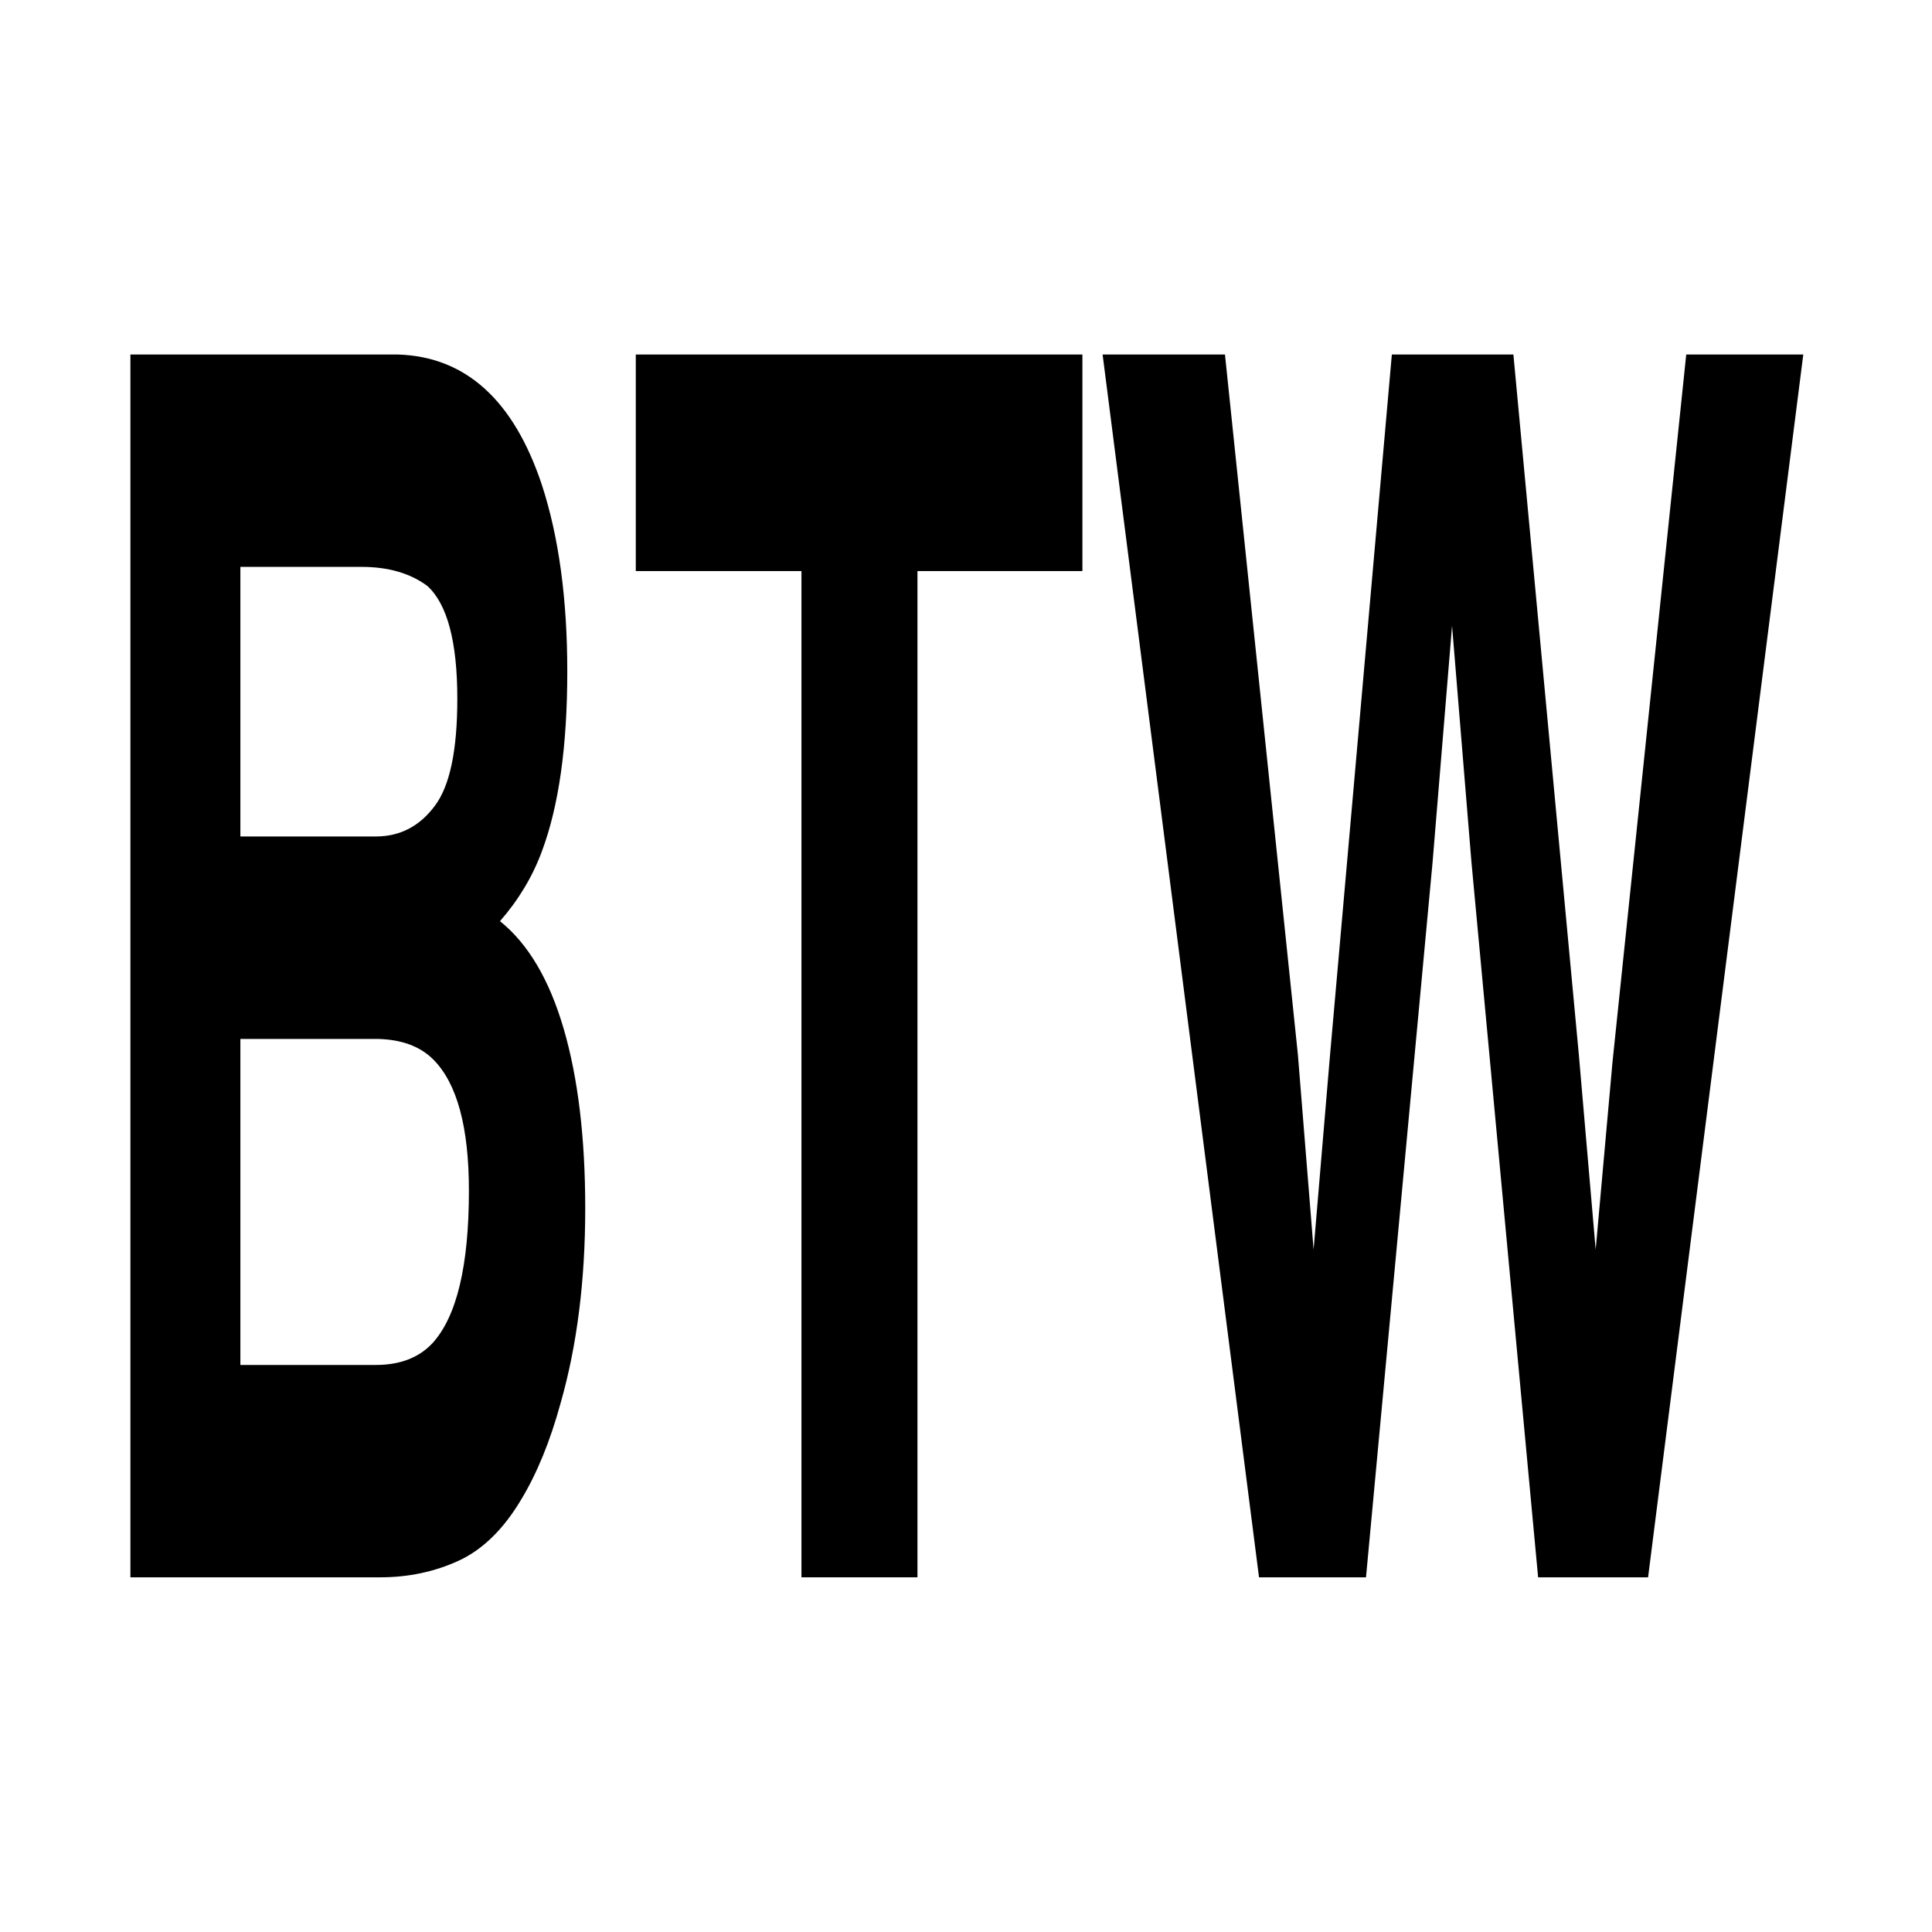
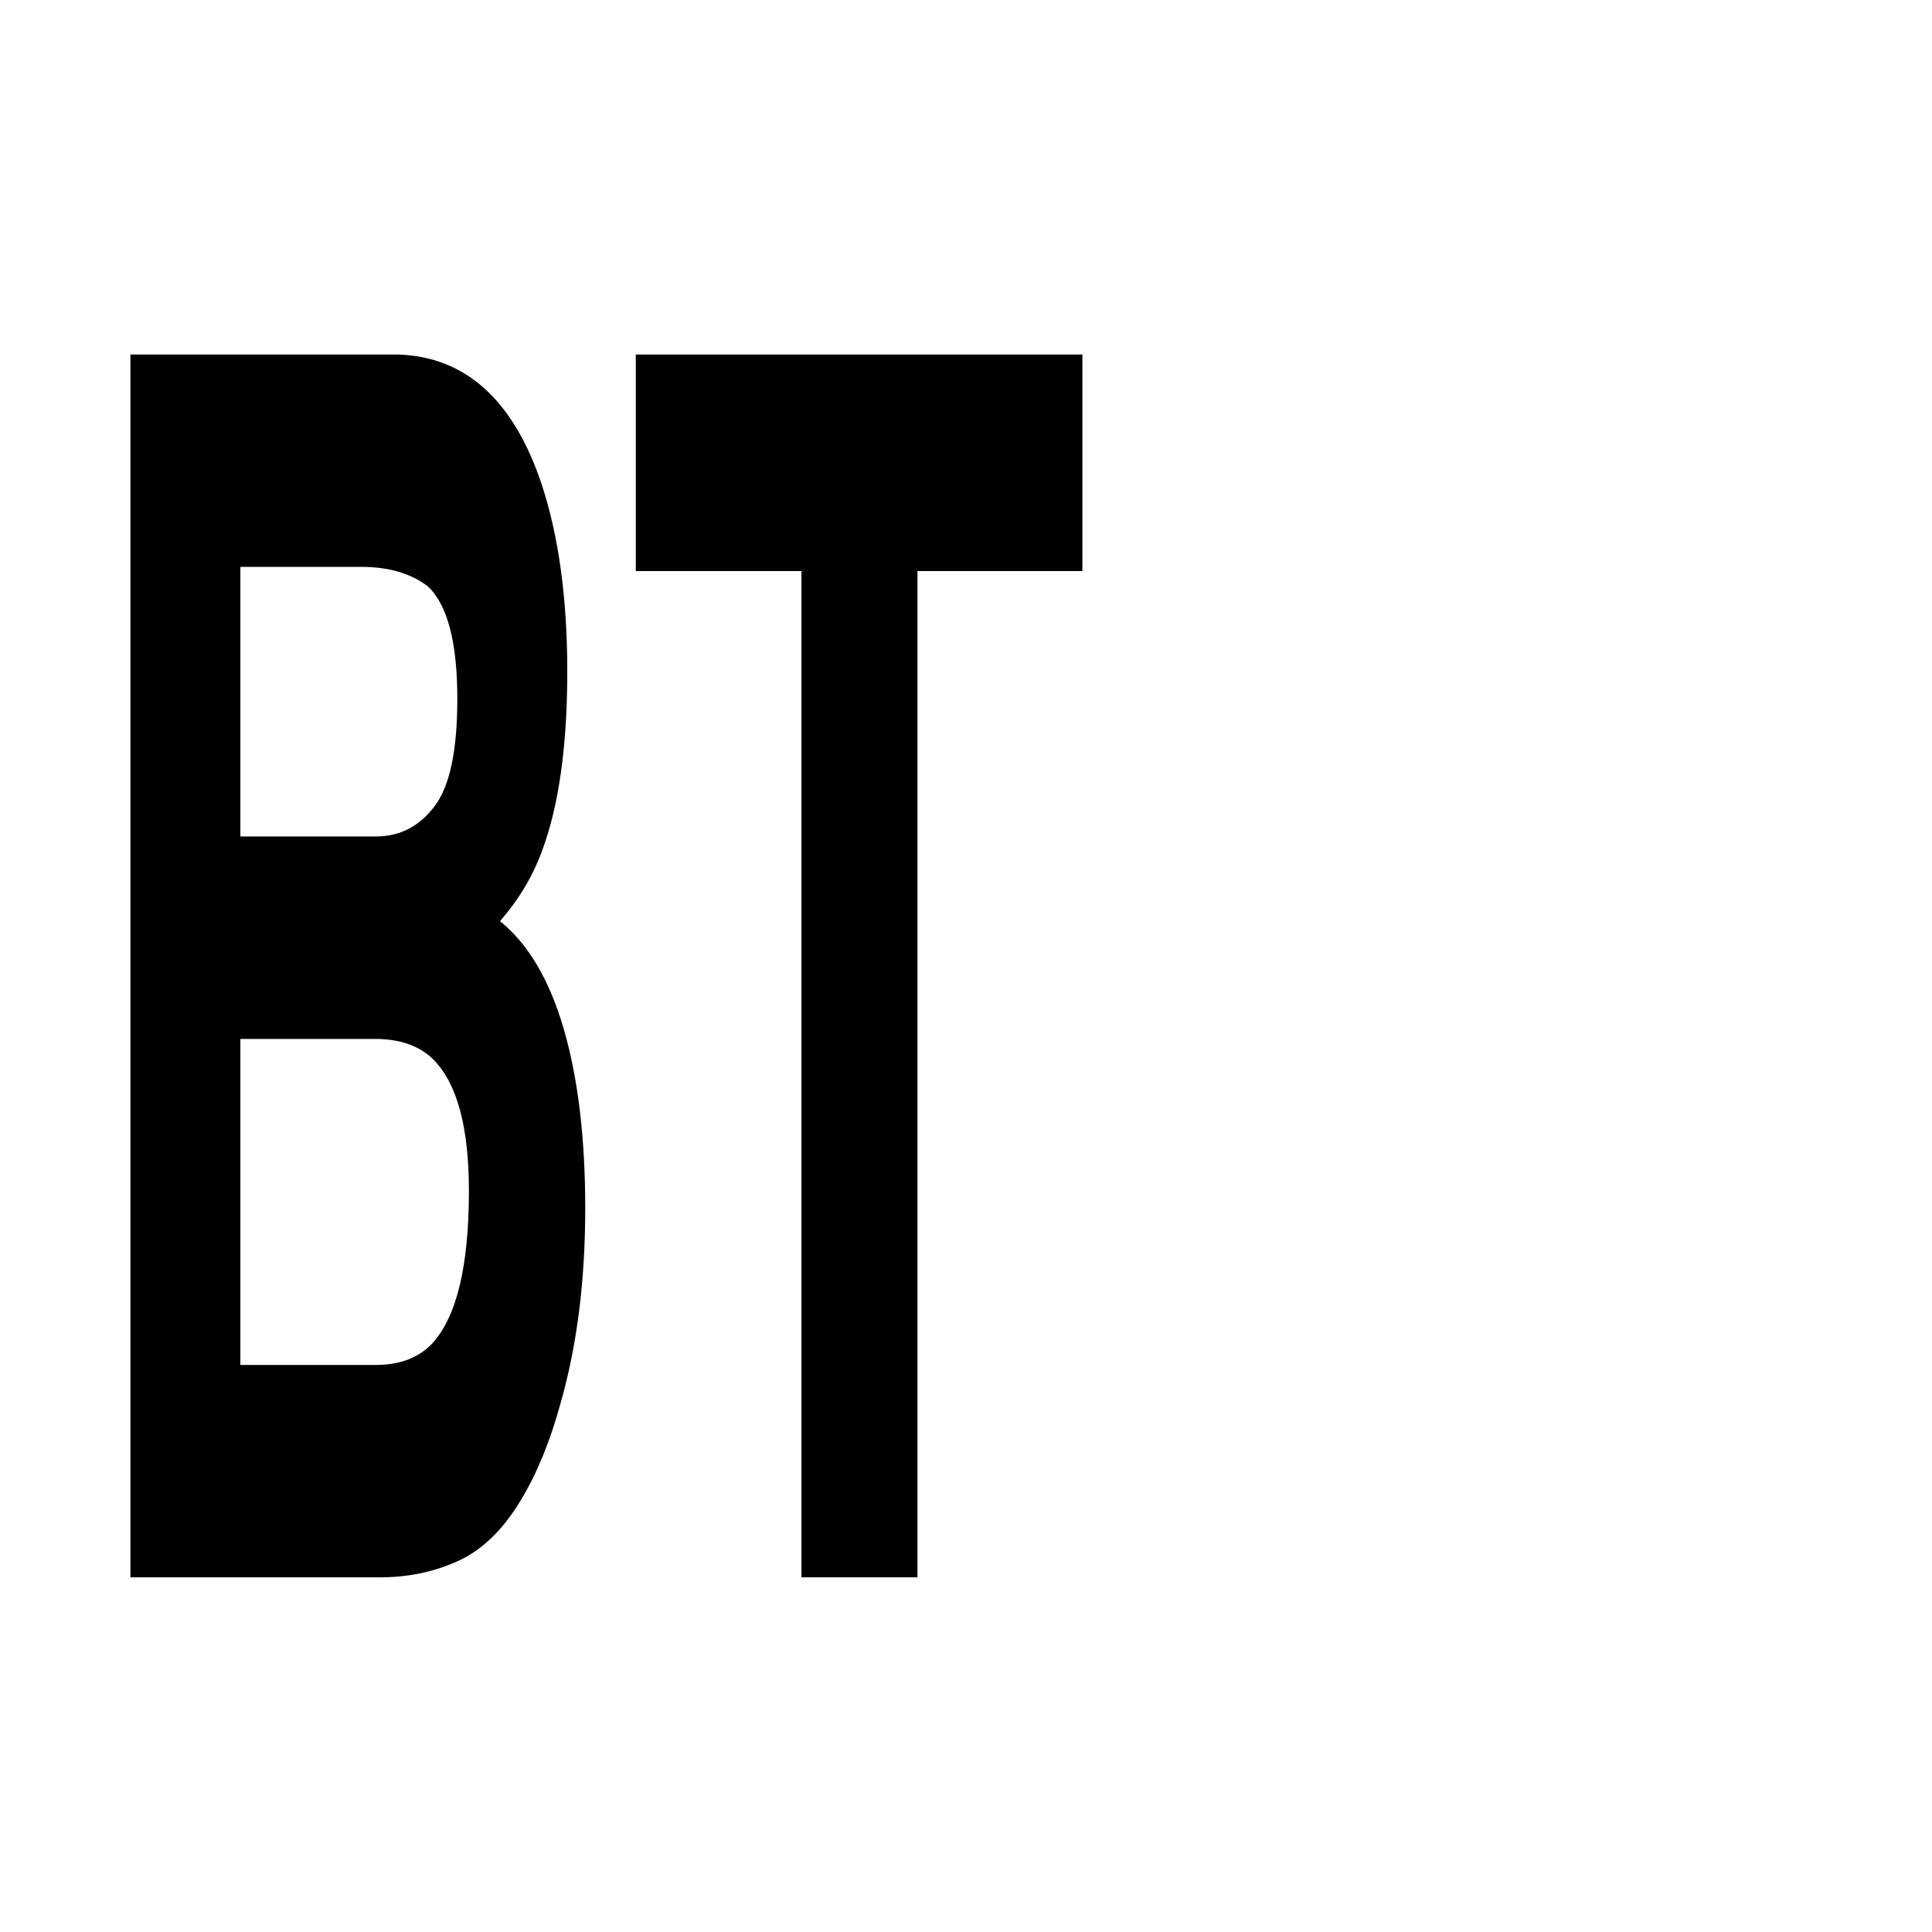
<svg xmlns="http://www.w3.org/2000/svg" height="100%" stroke-miterlimit="10" style="fill-rule:nonzero;clip-rule:evenodd;stroke-linecap:round;stroke-linejoin:round;" version="1.1" viewBox="0 0 24 24" width="100%" xml:space="preserve">
  <g id="Ebene-1">
    <g opacity="1">
      <path d="M4.724 19.594L1.62 19.594L1.62 4.404L4.947 4.404C5.786 4.432 6.381 4.971 6.731 6.022C6.942 6.668 7.047 7.441 7.047 8.341C7.047 9.268 6.942 10.014 6.731 10.577C6.614 10.893 6.44 11.181 6.211 11.443C6.561 11.724 6.825 12.171 7.003 12.782C7.181 13.394 7.27 14.136 7.27 15.008C7.27 15.908 7.168 16.715 6.964 17.43C6.834 17.904 6.671 18.302 6.476 18.625C6.256 18.996 5.996 19.25 5.697 19.388C5.398 19.525 5.074 19.594 4.724 19.594ZM4.691 12.906L2.986 12.906L2.986 16.956L4.668 16.956C4.969 16.956 5.202 16.866 5.37 16.688C5.673 16.358 5.825 15.726 5.825 14.792C5.825 14.002 5.678 13.459 5.384 13.163C5.22 12.998 4.989 12.913 4.691 12.906ZM5.402 10.01C5.588 9.763 5.681 9.32 5.681 8.681C5.681 7.973 5.557 7.506 5.309 7.279C5.096 7.121 4.823 7.042 4.491 7.042L2.986 7.042L2.986 10.391L4.668 10.391C4.969 10.391 5.213 10.264 5.402 10.01Z" fill="#000000" fill-rule="nonzero" opacity="1" stroke="none" />
      <path d="M13.446 4.404L13.446 7.094L11.397 7.094L11.397 19.594L9.956 19.594L9.956 7.094L7.898 7.094L7.898 4.404L13.446 4.404Z" fill="#000000" fill-rule="nonzero" opacity="1" stroke="none" />
-       <path d="M20.947 4.404L22.401 4.404L20.473 19.594L19.107 19.594L18.279 10.711L18.038 7.774L17.796 10.711L16.969 19.594L15.64 19.594L13.697 4.404L15.217 4.404L16.123 13.102L16.318 15.523L16.518 13.153L17.29 4.404L18.8 4.404L19.613 13.102L19.822 15.523L20.031 13.194L20.947 4.404Z" fill="#000000" fill-rule="nonzero" opacity="1" stroke="none" />
    </g>
  </g>
</svg>